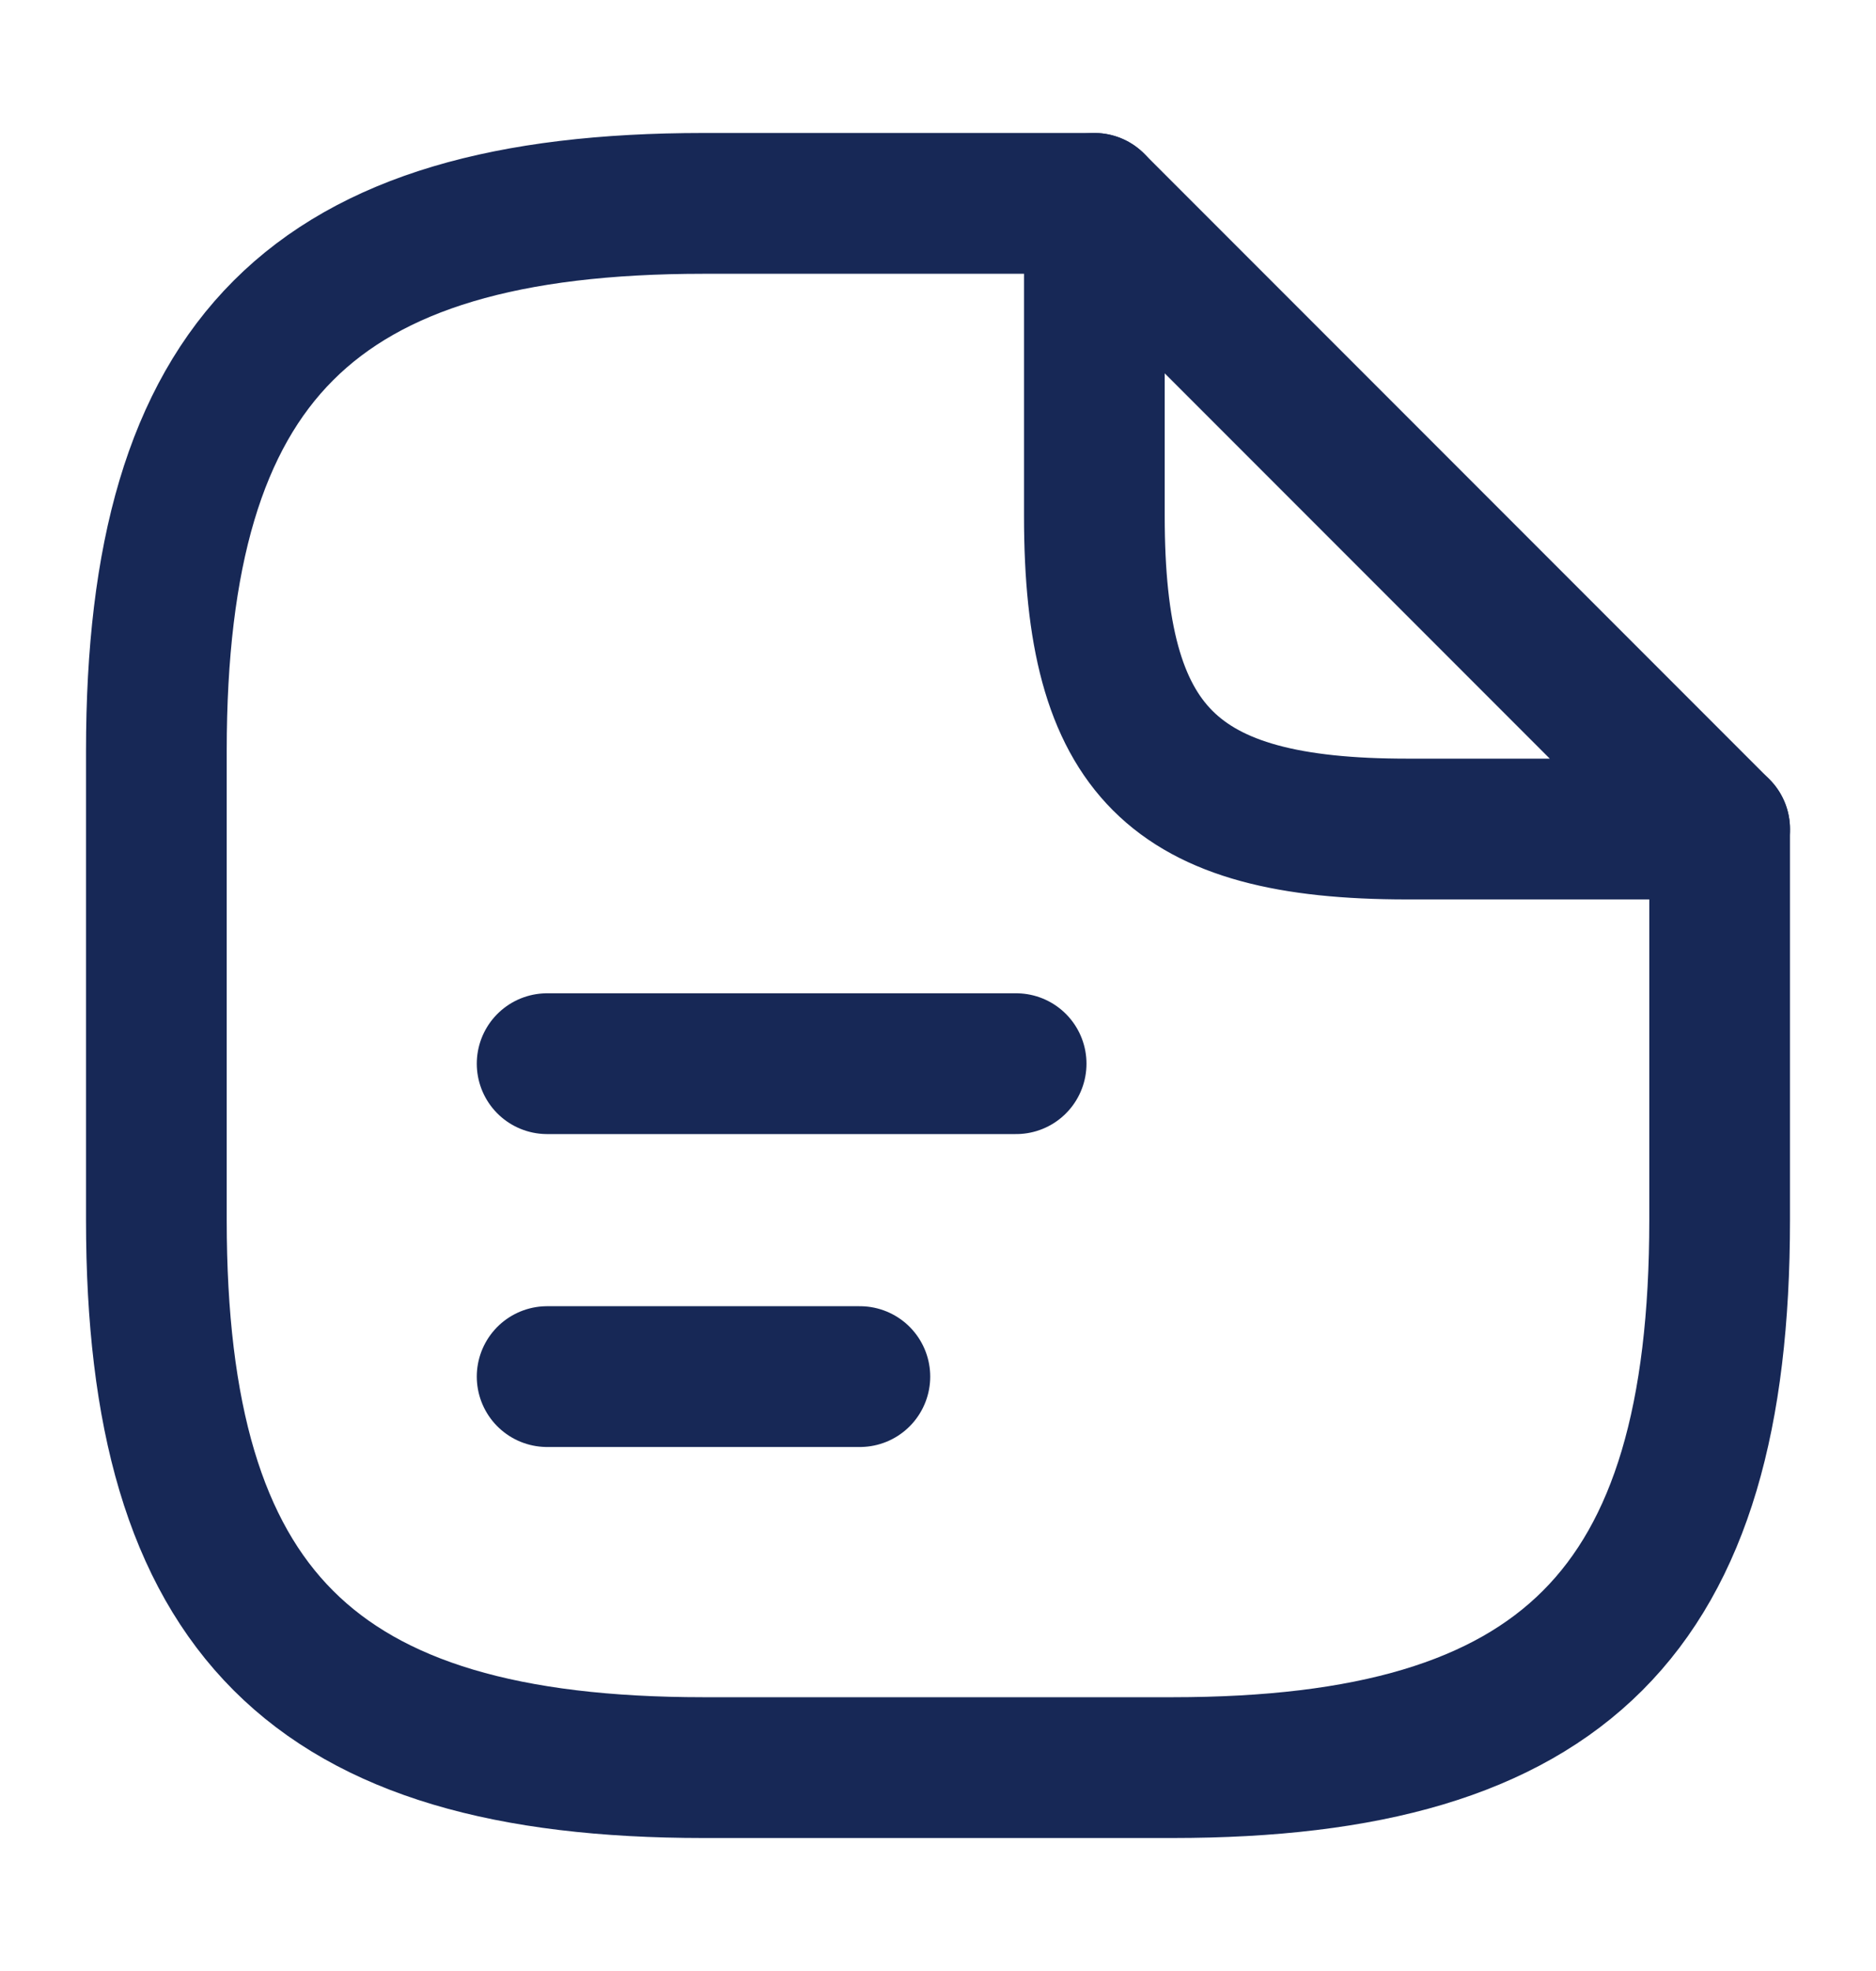
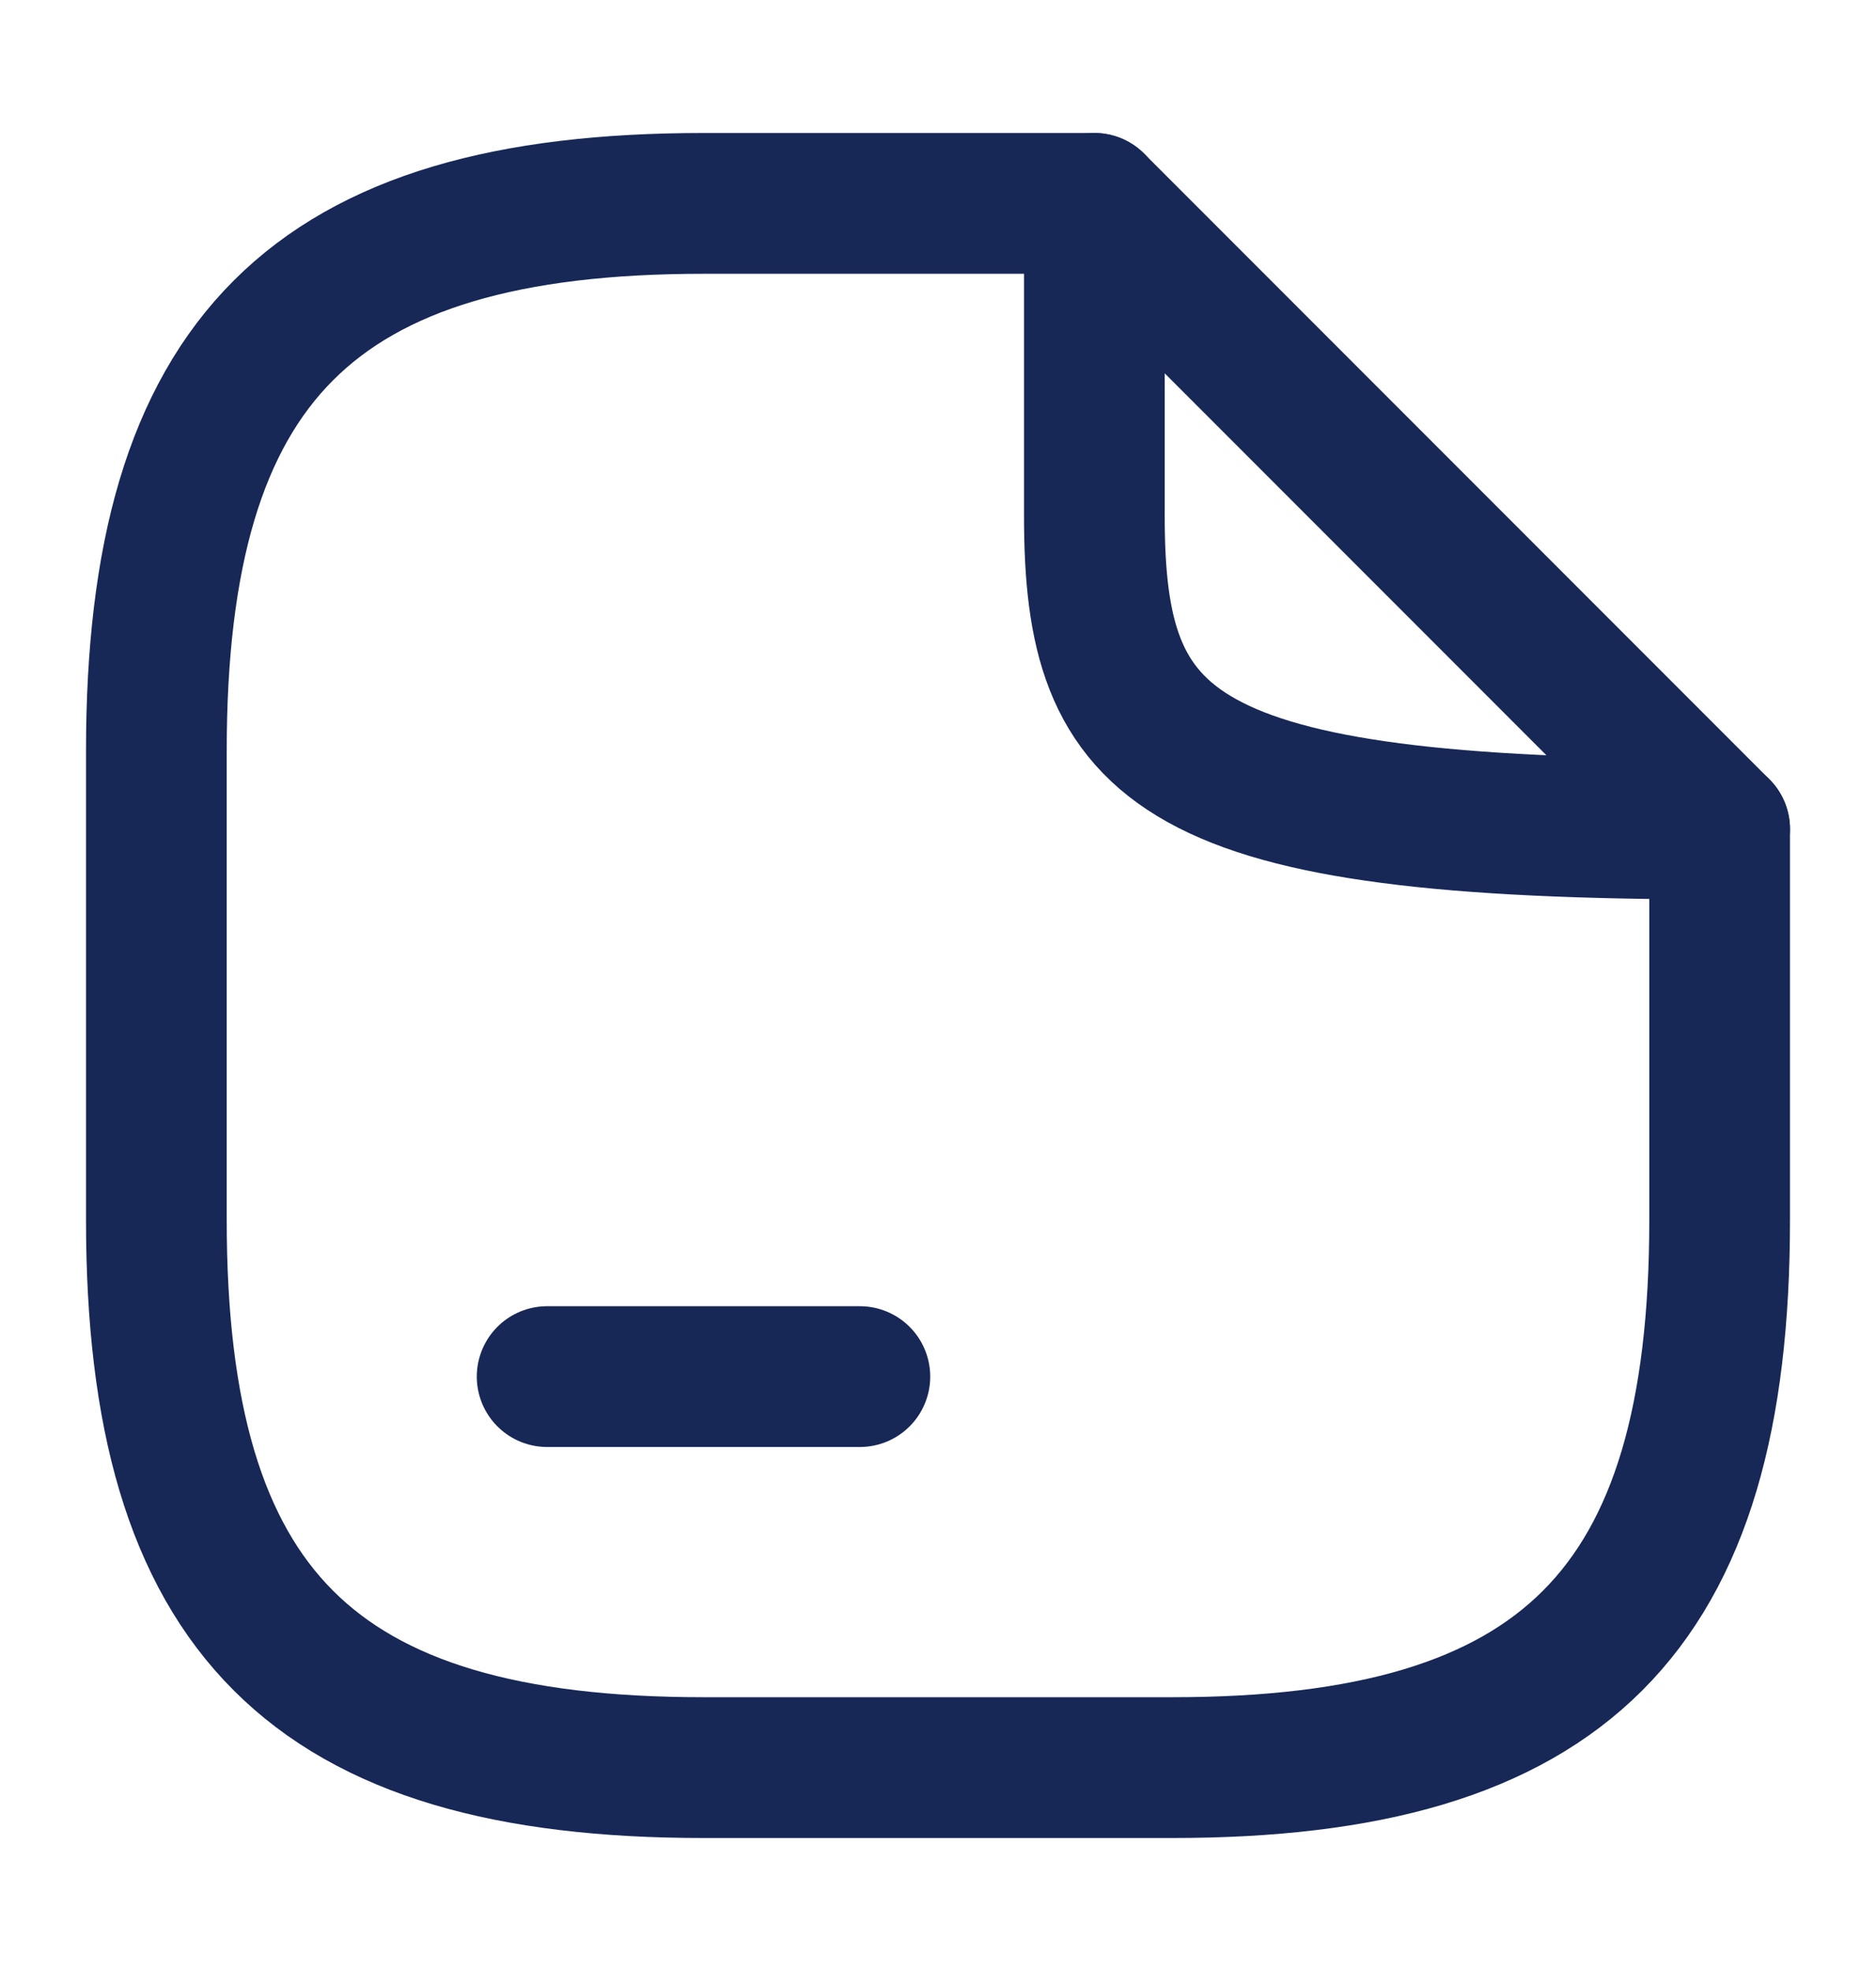
<svg xmlns="http://www.w3.org/2000/svg" width="20" height="21" viewBox="0 0 20 21" fill="none">
  <path d="M18.333 8.833V13C18.333 17.167 16.667 18.833 12.5 18.833H7.5C3.333 18.833 1.667 17.167 1.667 13V8C1.667 3.833 3.333 2.167 7.5 2.167H11.667" stroke="#172856" stroke-width="1.5" stroke-linecap="round" stroke-linejoin="round" />
-   <path d="M18.333 8.833H15C12.5 8.833 11.667 8 11.667 5.5V2.167L18.333 8.833Z" stroke="#172856" stroke-width="1.5" stroke-linecap="round" stroke-linejoin="round" />
-   <path d="M5.833 11.333H10.833" stroke="#172856" stroke-width="1.5" stroke-linecap="round" stroke-linejoin="round" />
+   <path d="M18.333 8.833C12.5 8.833 11.667 8 11.667 5.5V2.167L18.333 8.833Z" stroke="#172856" stroke-width="1.5" stroke-linecap="round" stroke-linejoin="round" />
  <path d="M5.833 14.667H9.167" stroke="#172856" stroke-width="1.5" stroke-linecap="round" stroke-linejoin="round" />
</svg>